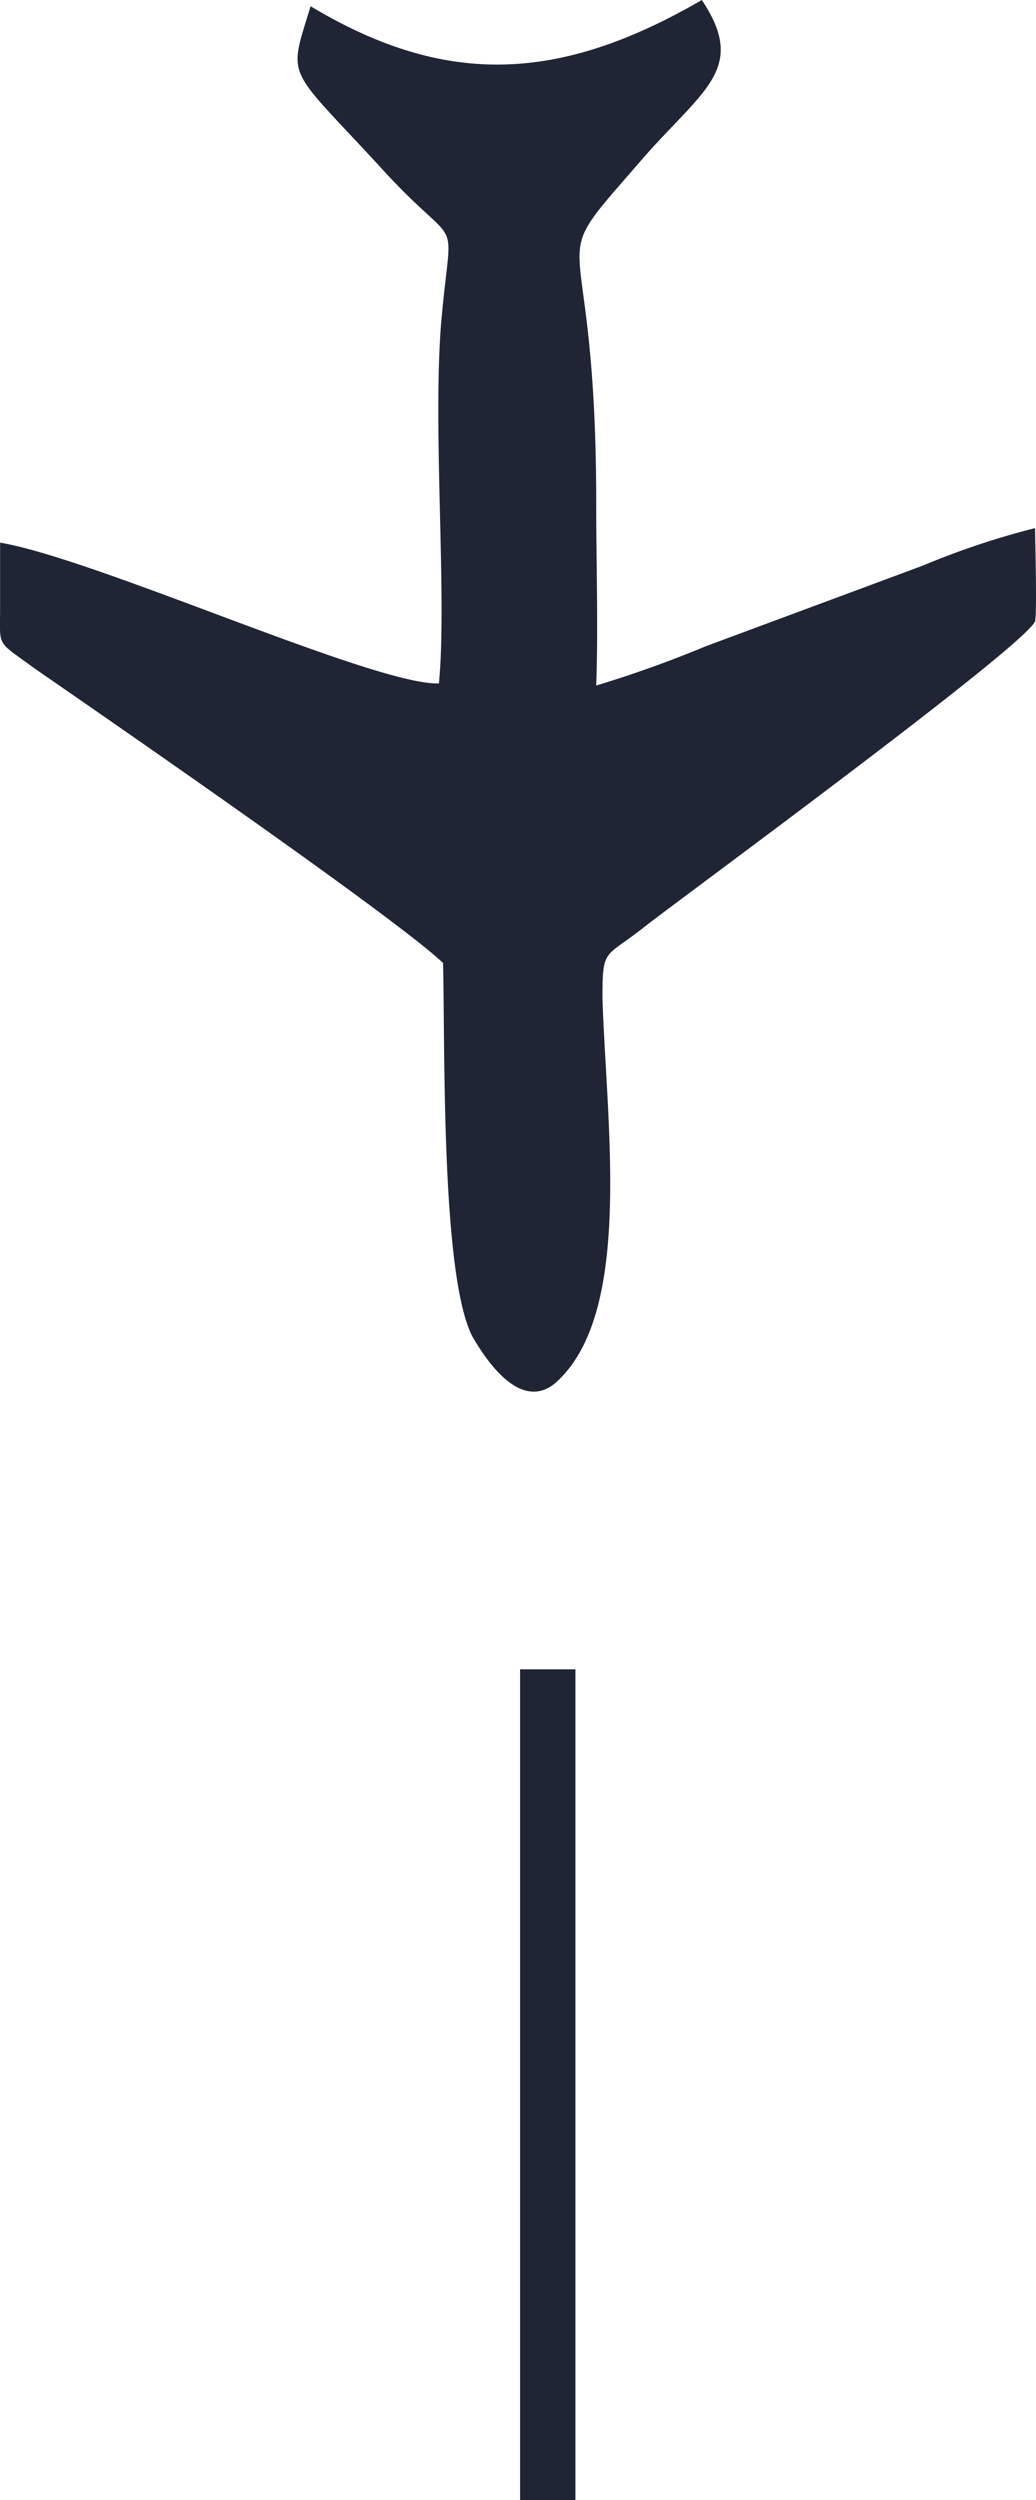
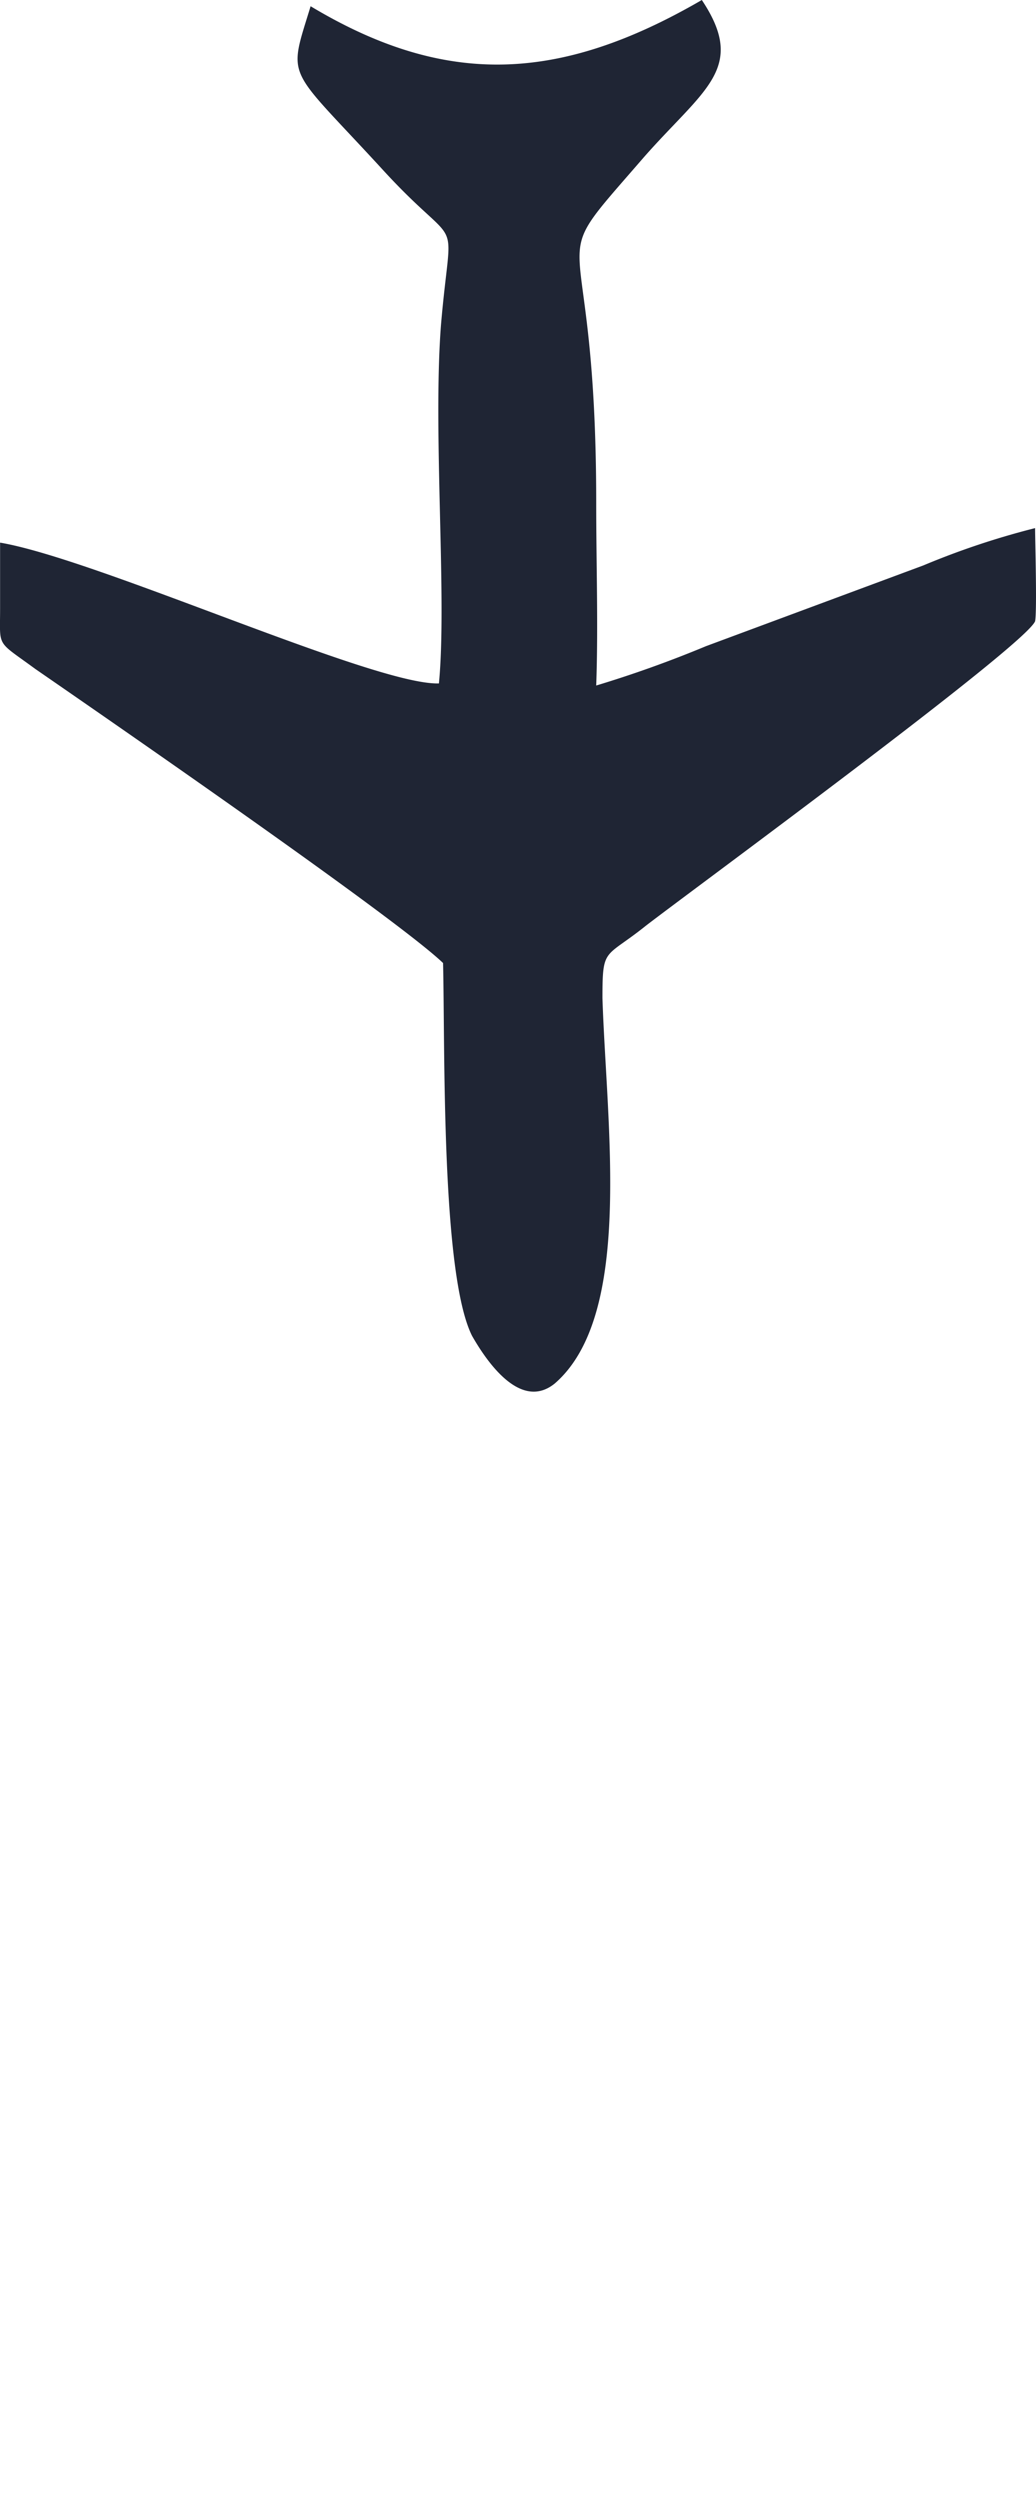
<svg xmlns="http://www.w3.org/2000/svg" width="22.761" height="54.9" viewBox="0 0 22.761 54.9">
  <g id="Group_11807" data-name="Group 11807" transform="translate(-949 -1041.351)">
    <path id="Path_999" data-name="Path 999" d="M.137,15.937c1.638.5,1.272.546,3.547-1.545,2-1.82.773-1.547,3.457-1.319,2.364.181,6-.136,7.867.045.046,1.41-2.728,7.5-3.092,9.641H13.37c.866,0,.684.092,1.319-.772,1.319-1.911,5.5-7.96,6.459-8.96,1.865-.045,6.823.046,8.187-.637.637-.363,1.637-1.091,1.045-1.819-1.5-1.728-5.639-1.137-8.459-1.046-1.136,0-.864-.046-1.593-.955-.772-1-6.138-8.322-6.685-8.55-.227-.045-1.773,0-2.046,0a17.328,17.328,0,0,0,.82,2.456L14.19,7.251a25.412,25.412,0,0,1,.864,2.411c-1.318-.046-2.637,0-4,0-6.731,0-4.866,1.319-7.6-1.046C1.957,7.3,1.5,6.341,0,7.342c1.821,3.138,1.911,5.639.137,8.595Z" transform="translate(971.761 1041.351) rotate(90)" fill="#1f2534" fill-rule="evenodd" />
-     <path id="Rectangle_1596" data-name="Rectangle 1596" d="M0,0H1.216V18.243H0Z" transform="translate(960.426 1078.009)" fill="#1f2534" />
  </g>
</svg>